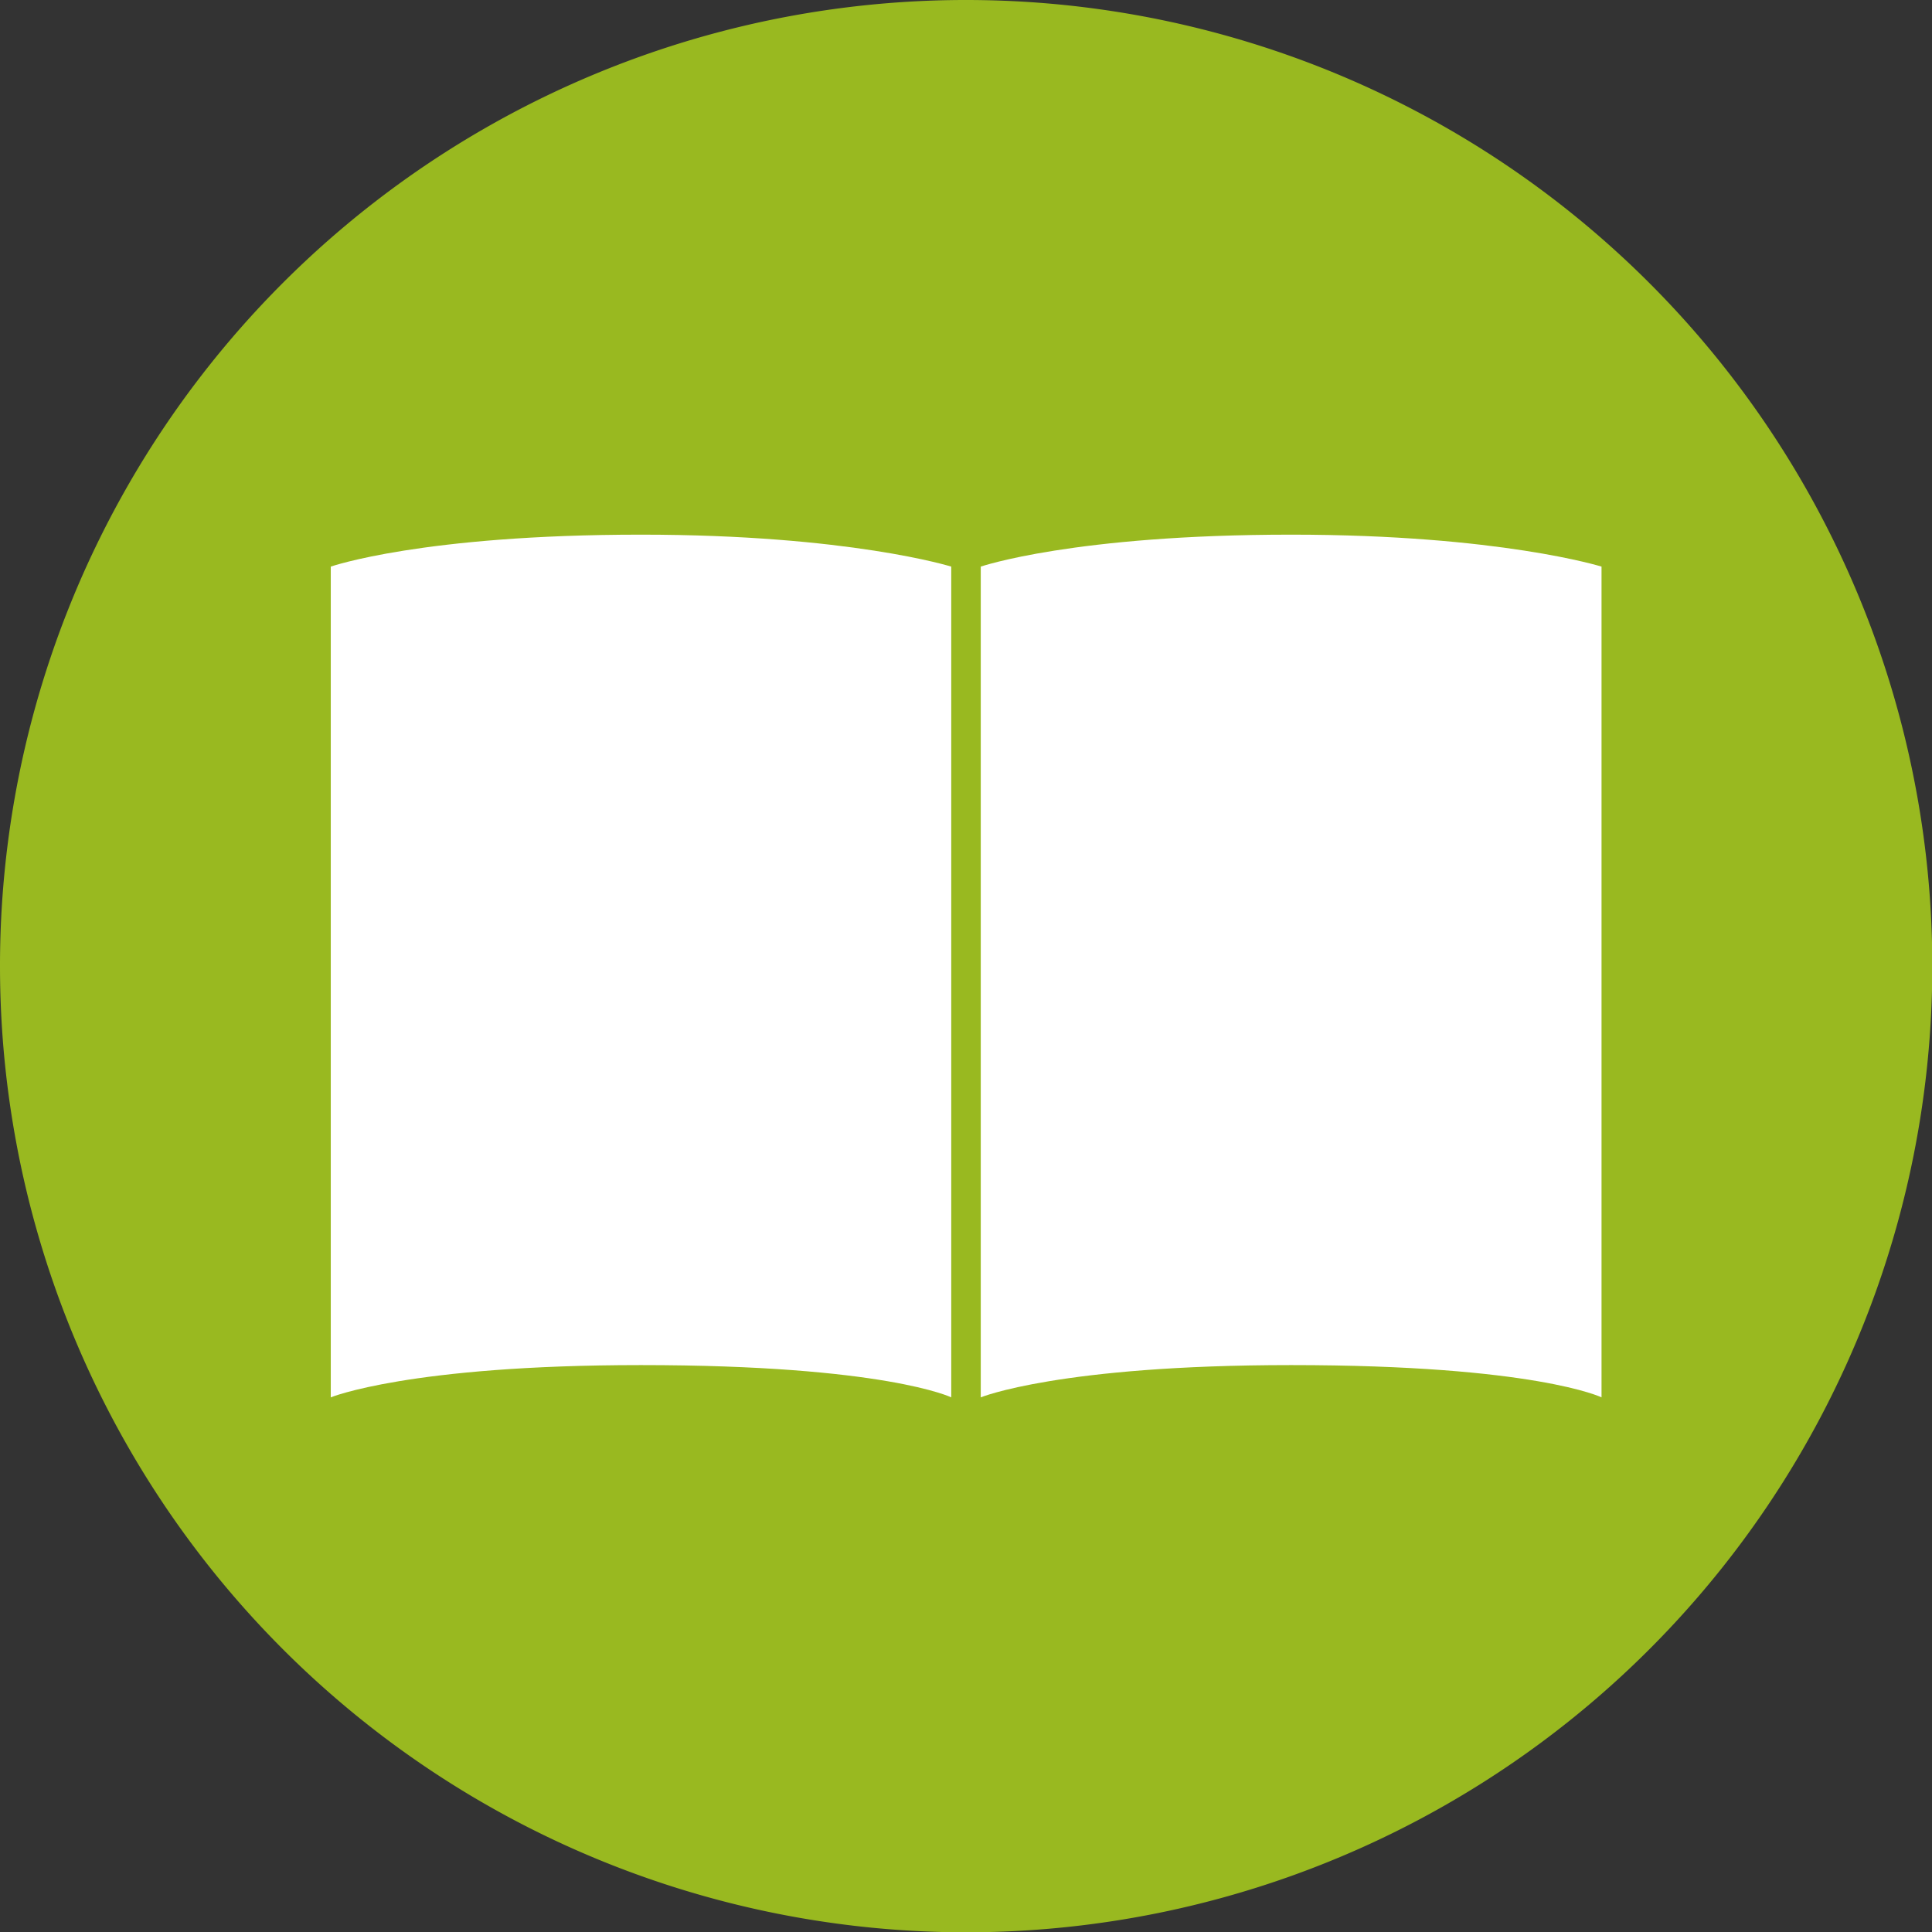
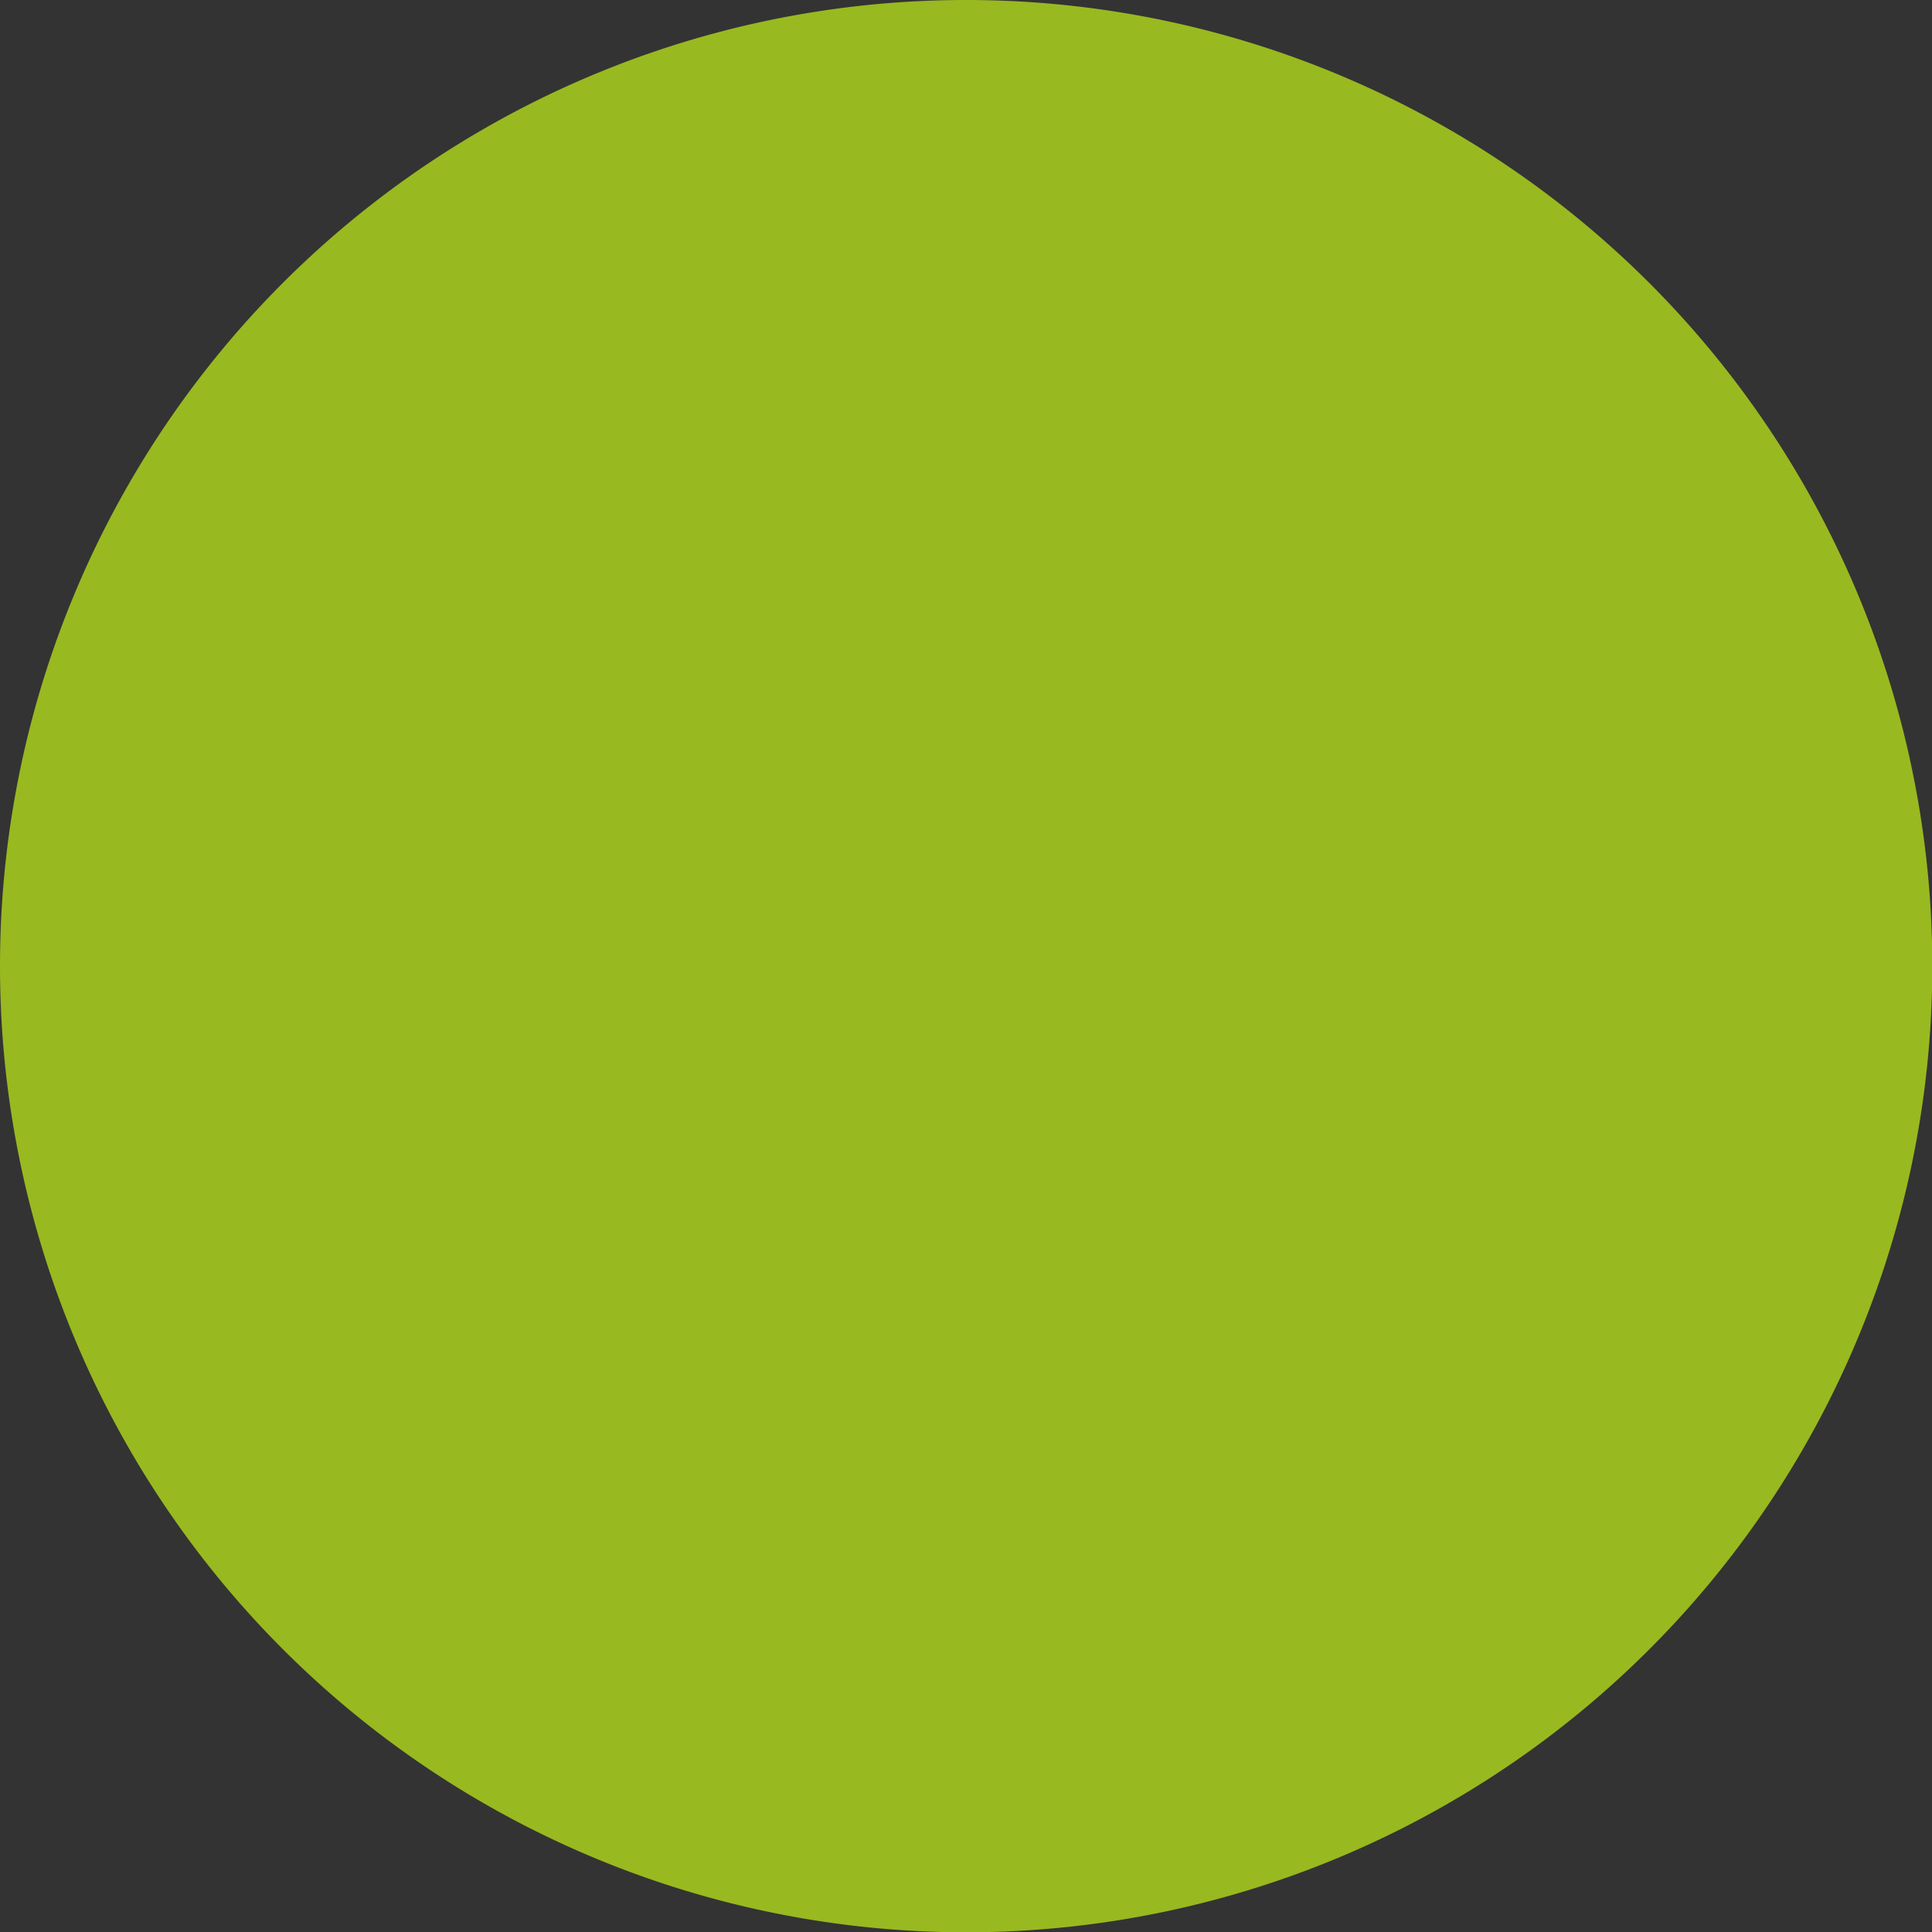
<svg xmlns="http://www.w3.org/2000/svg" viewBox="0 0 63.49 63.49">
  <rect x="0" y="0" width="63.49" height="63.49" fill="#333333" stroke="none" />
  <title>library</title>
  <g id="f531f1e8-eb88-4f63-b4c2-dcf9cb2736e2" data-name="Layer 1">
    <path d="M0,31.75A31.75,31.75,0,1,0,31.75,0,31.74,31.74,0,0,0,0,31.75Z" fill="#99b920" />
  </g>
  <g id="a5d5fdbc-ca1e-48ac-ab12-d4cf89b1b388" data-name="Layer 2">
-     <path d="M31.26,45.92s-2.18-1.06-10.2-1.06c-7.62,0-10.19,1.06-10.19,1.06V18.62s3-1.05,10.19-1.05c6.85,0,10.2,1.05,10.2,1.05Z" fill="#fff" />
-     <path d="M52.63,45.92s-2.18-1.06-10.2-1.06c-7.62,0-10.2,1.06-10.2,1.06V18.62s3.05-1.05,10.2-1.05c6.85,0,10.2,1.05,10.2,1.05Z" fill="#fff" />
-   </g>
+     </g>
</svg>